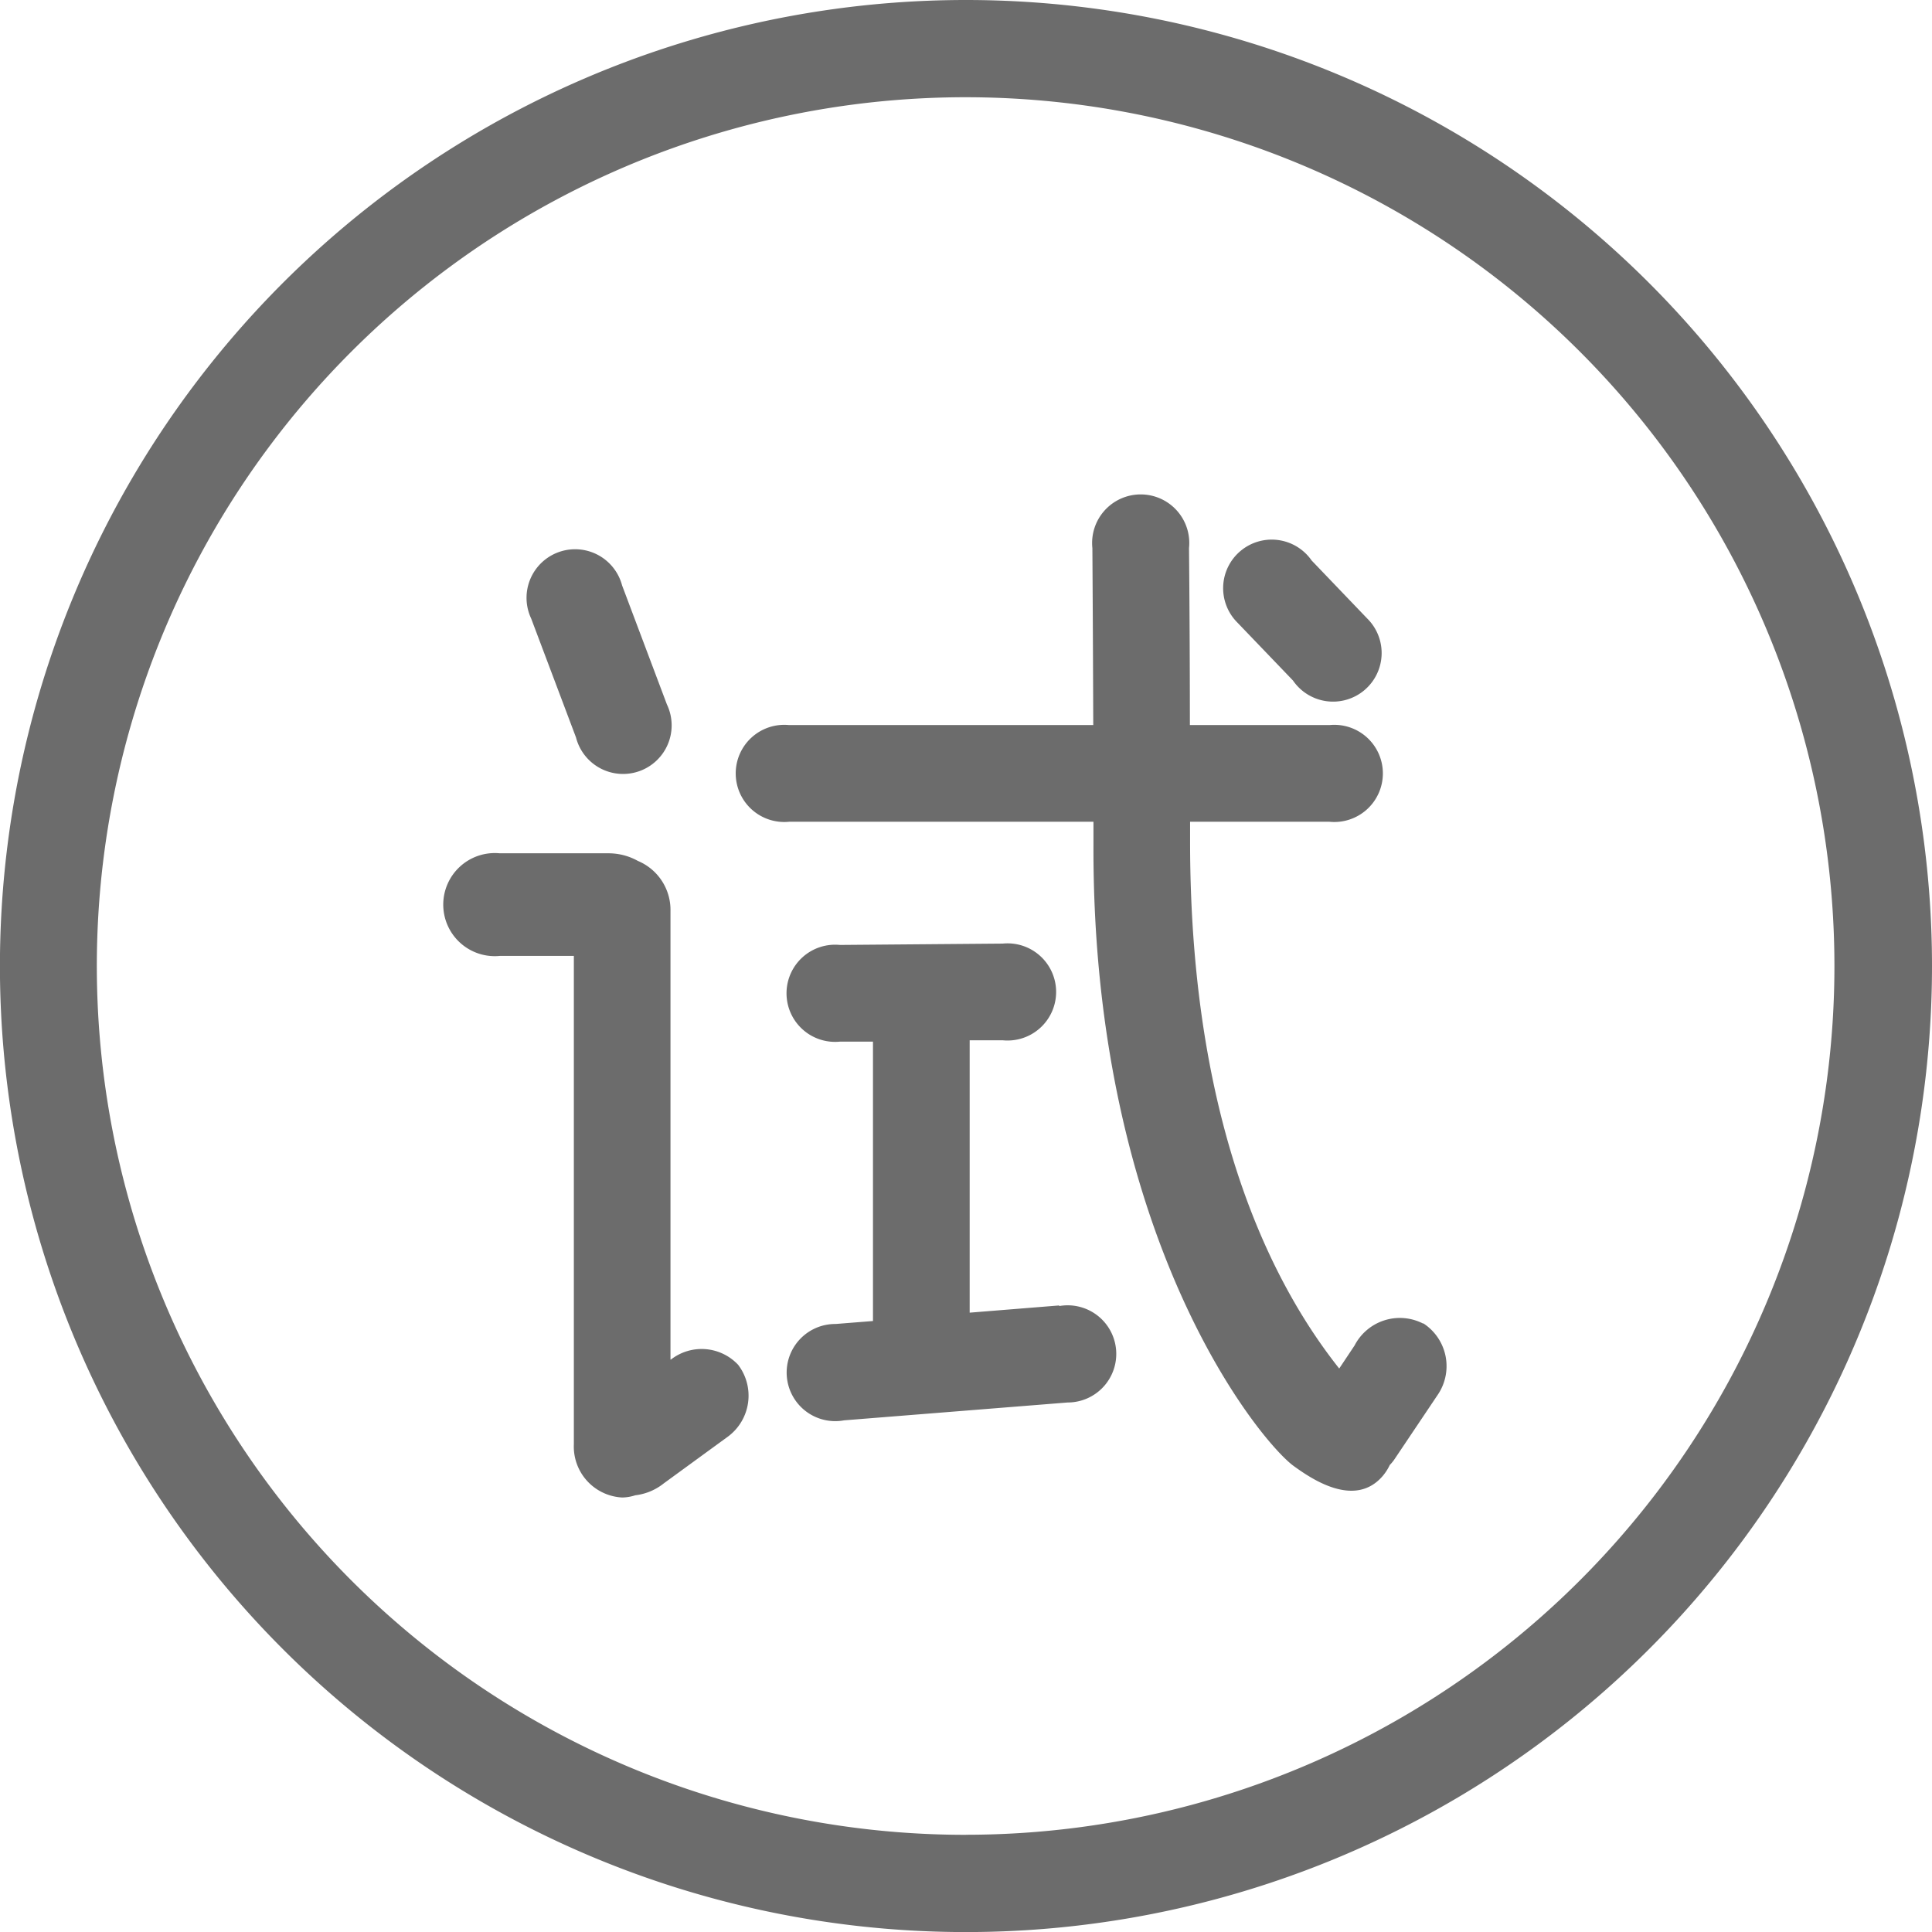
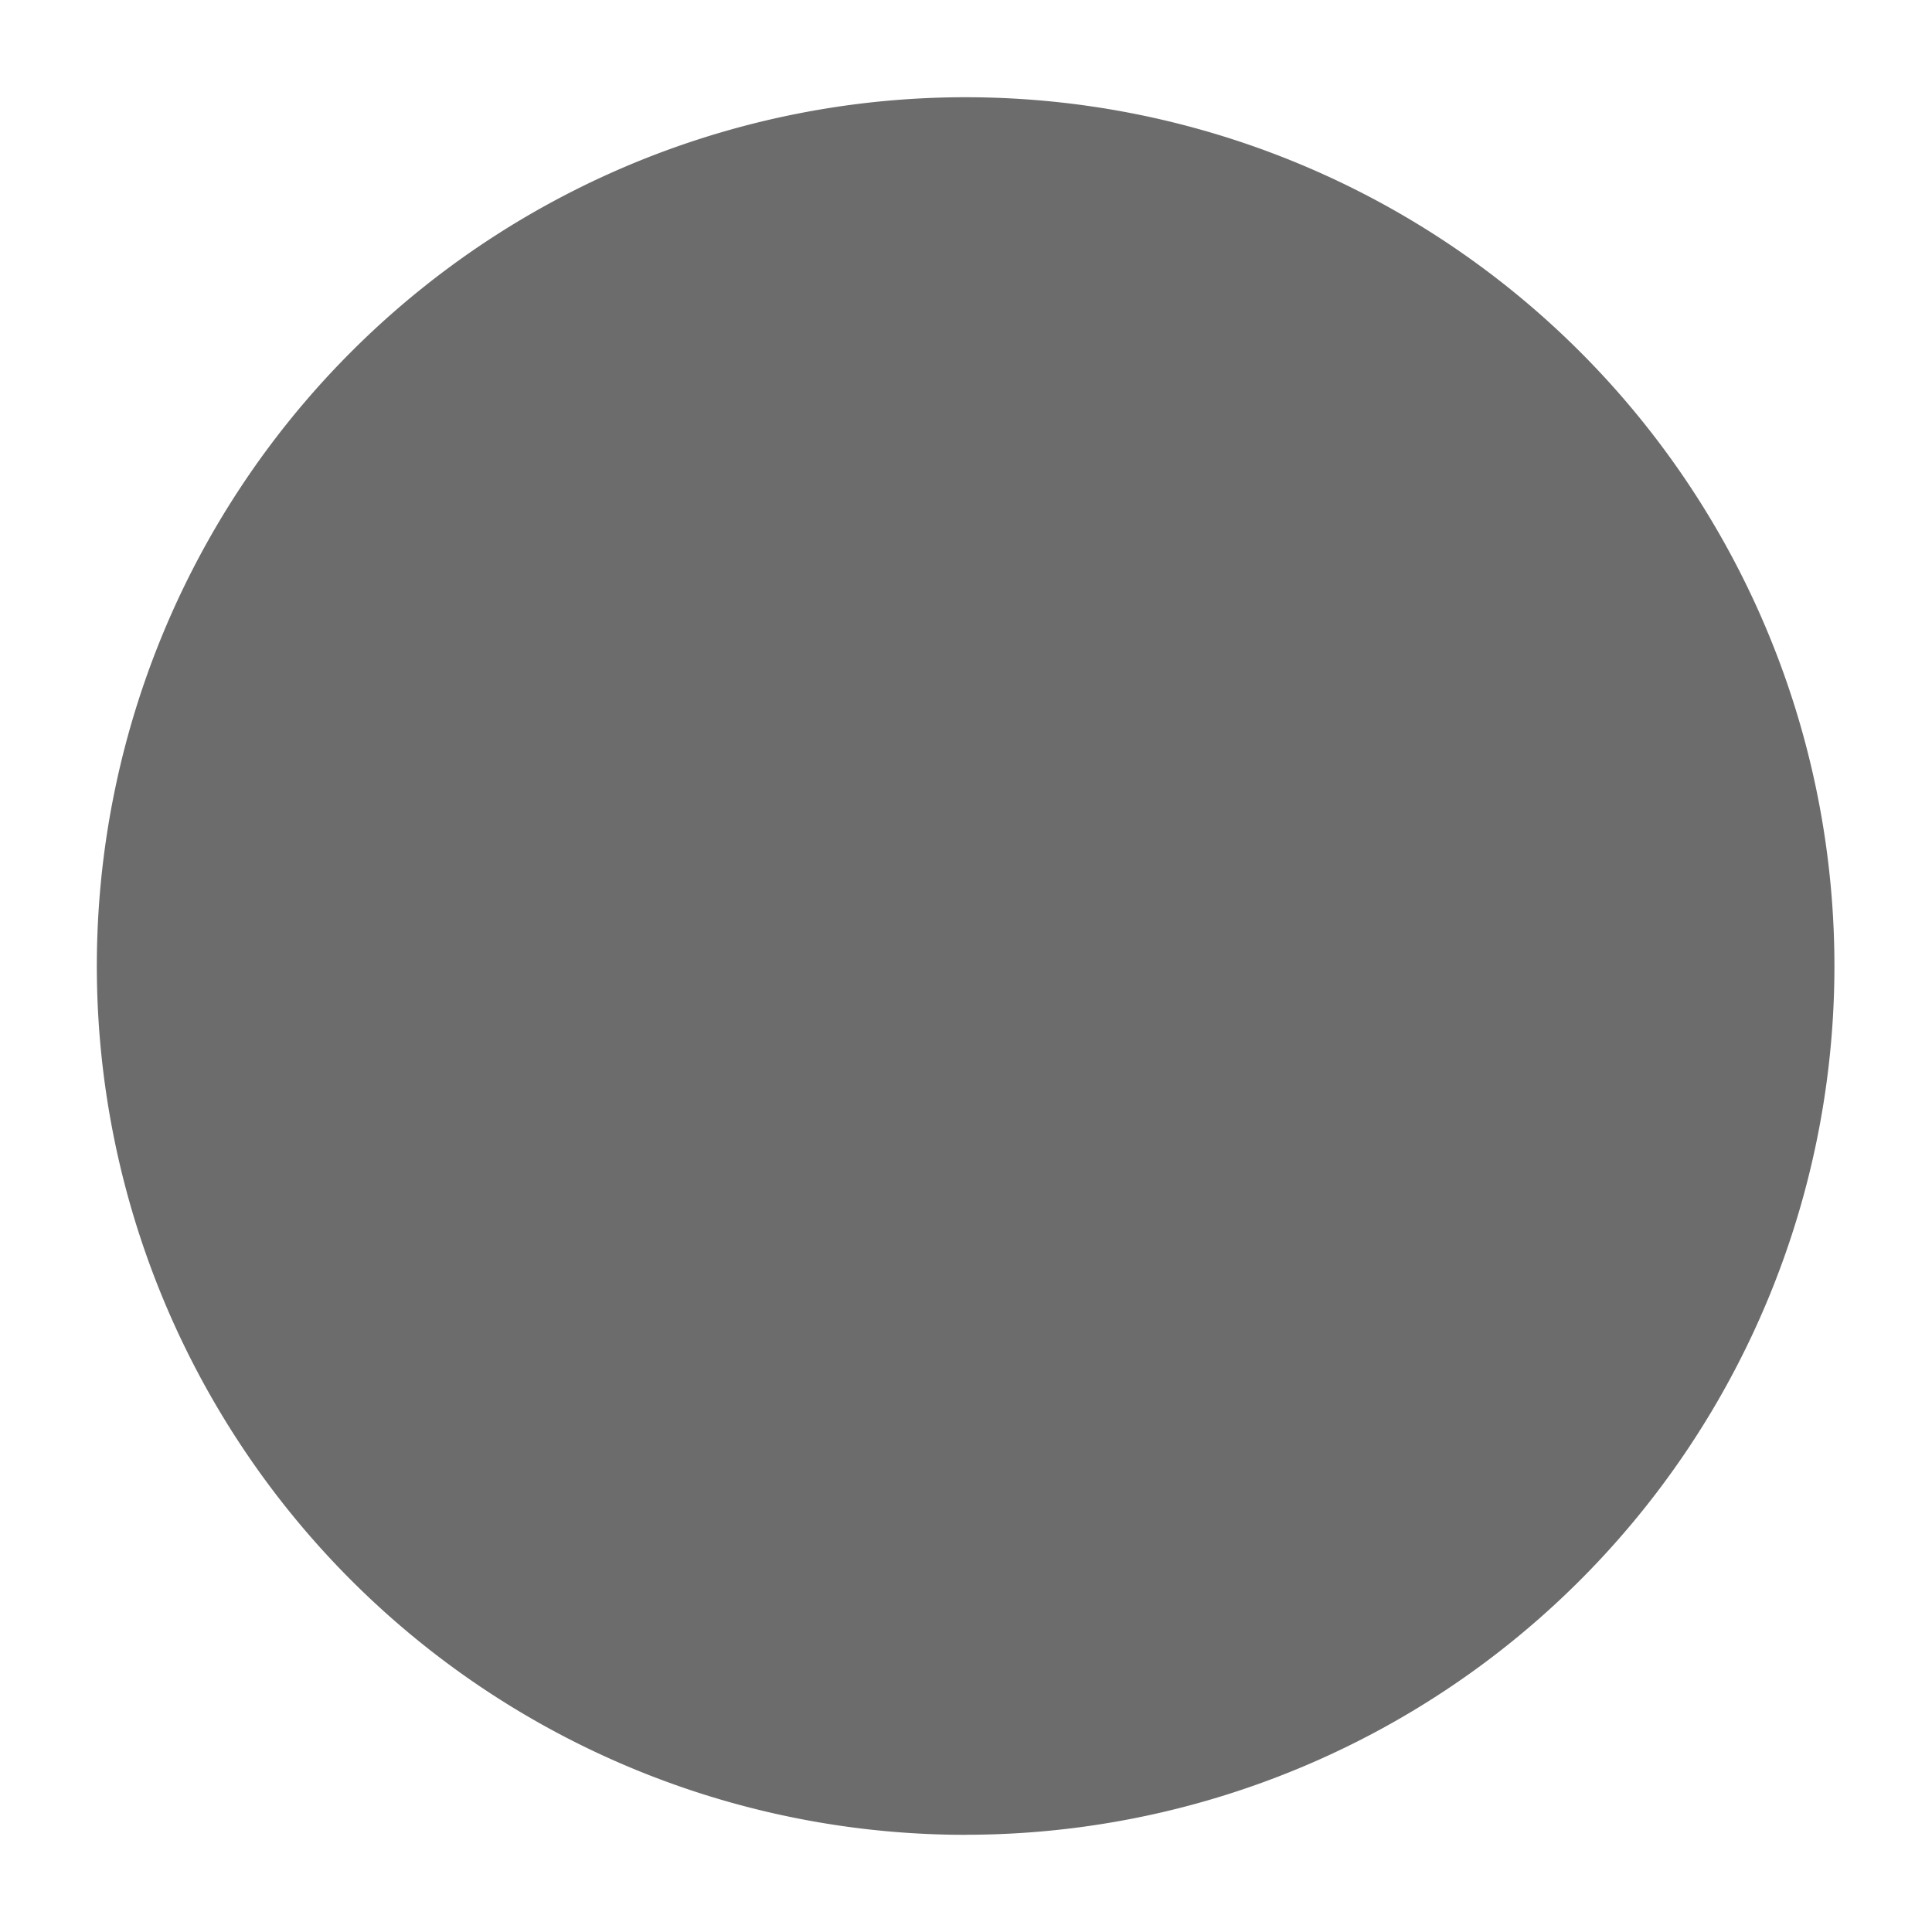
<svg xmlns="http://www.w3.org/2000/svg" id="天猫-试用服务" width="28.671" height="28.672" viewBox="0 0 28.671 28.672">
  <defs>
    <style>
      .cls-1 {
        fill: #6c6c6c;
      }
    </style>
  </defs>
-   <path id="路径_30" data-name="路径 30" class="cls-1" d="M84.212,69.454A14.336,14.336,0,1,0,98.548,83.79,14.336,14.336,0,0,0,84.212,69.454m0,27.229A12.893,12.893,0,1,1,97.1,83.79,12.892,12.892,0,0,1,84.212,96.682" transform="translate(-69.877 -69.454)" />
+   <path id="路径_30" data-name="路径 30" class="cls-1" d="M84.212,69.454m0,27.229A12.893,12.893,0,1,1,97.1,83.79,12.892,12.892,0,0,1,84.212,96.682" transform="translate(-69.877 -69.454)" />
  <path id="路径_31" data-name="路径 31" class="cls-1" d="M312.088,323.655a.721.721,0,1,0,1.349-.49l-.665-1.766a.721.721,0,1,0-1.349.492Z" transform="translate(-303.54 -312.711)" />
  <path id="路径_32" data-name="路径 32" class="cls-1" d="M631.148,318.836a.721.721,0,1,0,1.1-.922l-.823-.859a.721.721,0,1,0-1.1.923Z" transform="translate(-611.96 -308.737)" />
-   <path id="路径_33" data-name="路径 33" class="cls-1" d="M416.861,308.3a.756.756,0,0,0-1.017.325l-.228.342c-.826-1.042-2.212-3.351-2.213-7.814v-.3h2.069a.721.721,0,1,0,0-1.435H413.4c0-1.309-.013-2.626-.013-2.626a.721.721,0,1,0-1.434,0s.009,1.314.013,2.626h-4.514a.721.721,0,1,0,0,1.435h4.517c0,.125,0,.246,0,.355-.015,5.832,2.475,8.847,2.972,9.206.261.189.893.622,1.308.162a.726.726,0,0,0,.117-.177.663.663,0,0,0,.061-.072l.663-.988a.757.757,0,0,0-.227-1.043" transform="translate(-395.742 -288.658)" />
  <path id="路径_34" data-name="路径 34" class="cls-1" d="M276.068,467.512v-6.656a.788.788,0,0,0-.484-.744.893.893,0,0,0-.436-.113h-1.614a.765.765,0,1,0,0,1.523h1.1v7.247a.757.757,0,0,0,.718.79.66.66,0,0,0,.194-.033.83.83,0,0,0,.423-.177l.96-.7a.756.756,0,0,0,.144-1.058.742.742,0,0,0-1-.078" transform="translate(-266.118 -447.336)" />
  <path id="路径_35" data-name="路径 35" class="cls-1" d="M433.956,506.545l-1.328.107V502.61l.491,0a.721.721,0,1,0,0-1.435l-2.417.02a.721.721,0,1,0,0,1.435l.491,0v4.146l-.554.044a.721.721,0,1,0,.125,1.43l3.318-.265a.721.721,0,1,0-.125-1.431" transform="translate(-418.238 -487.172)" />
</svg>